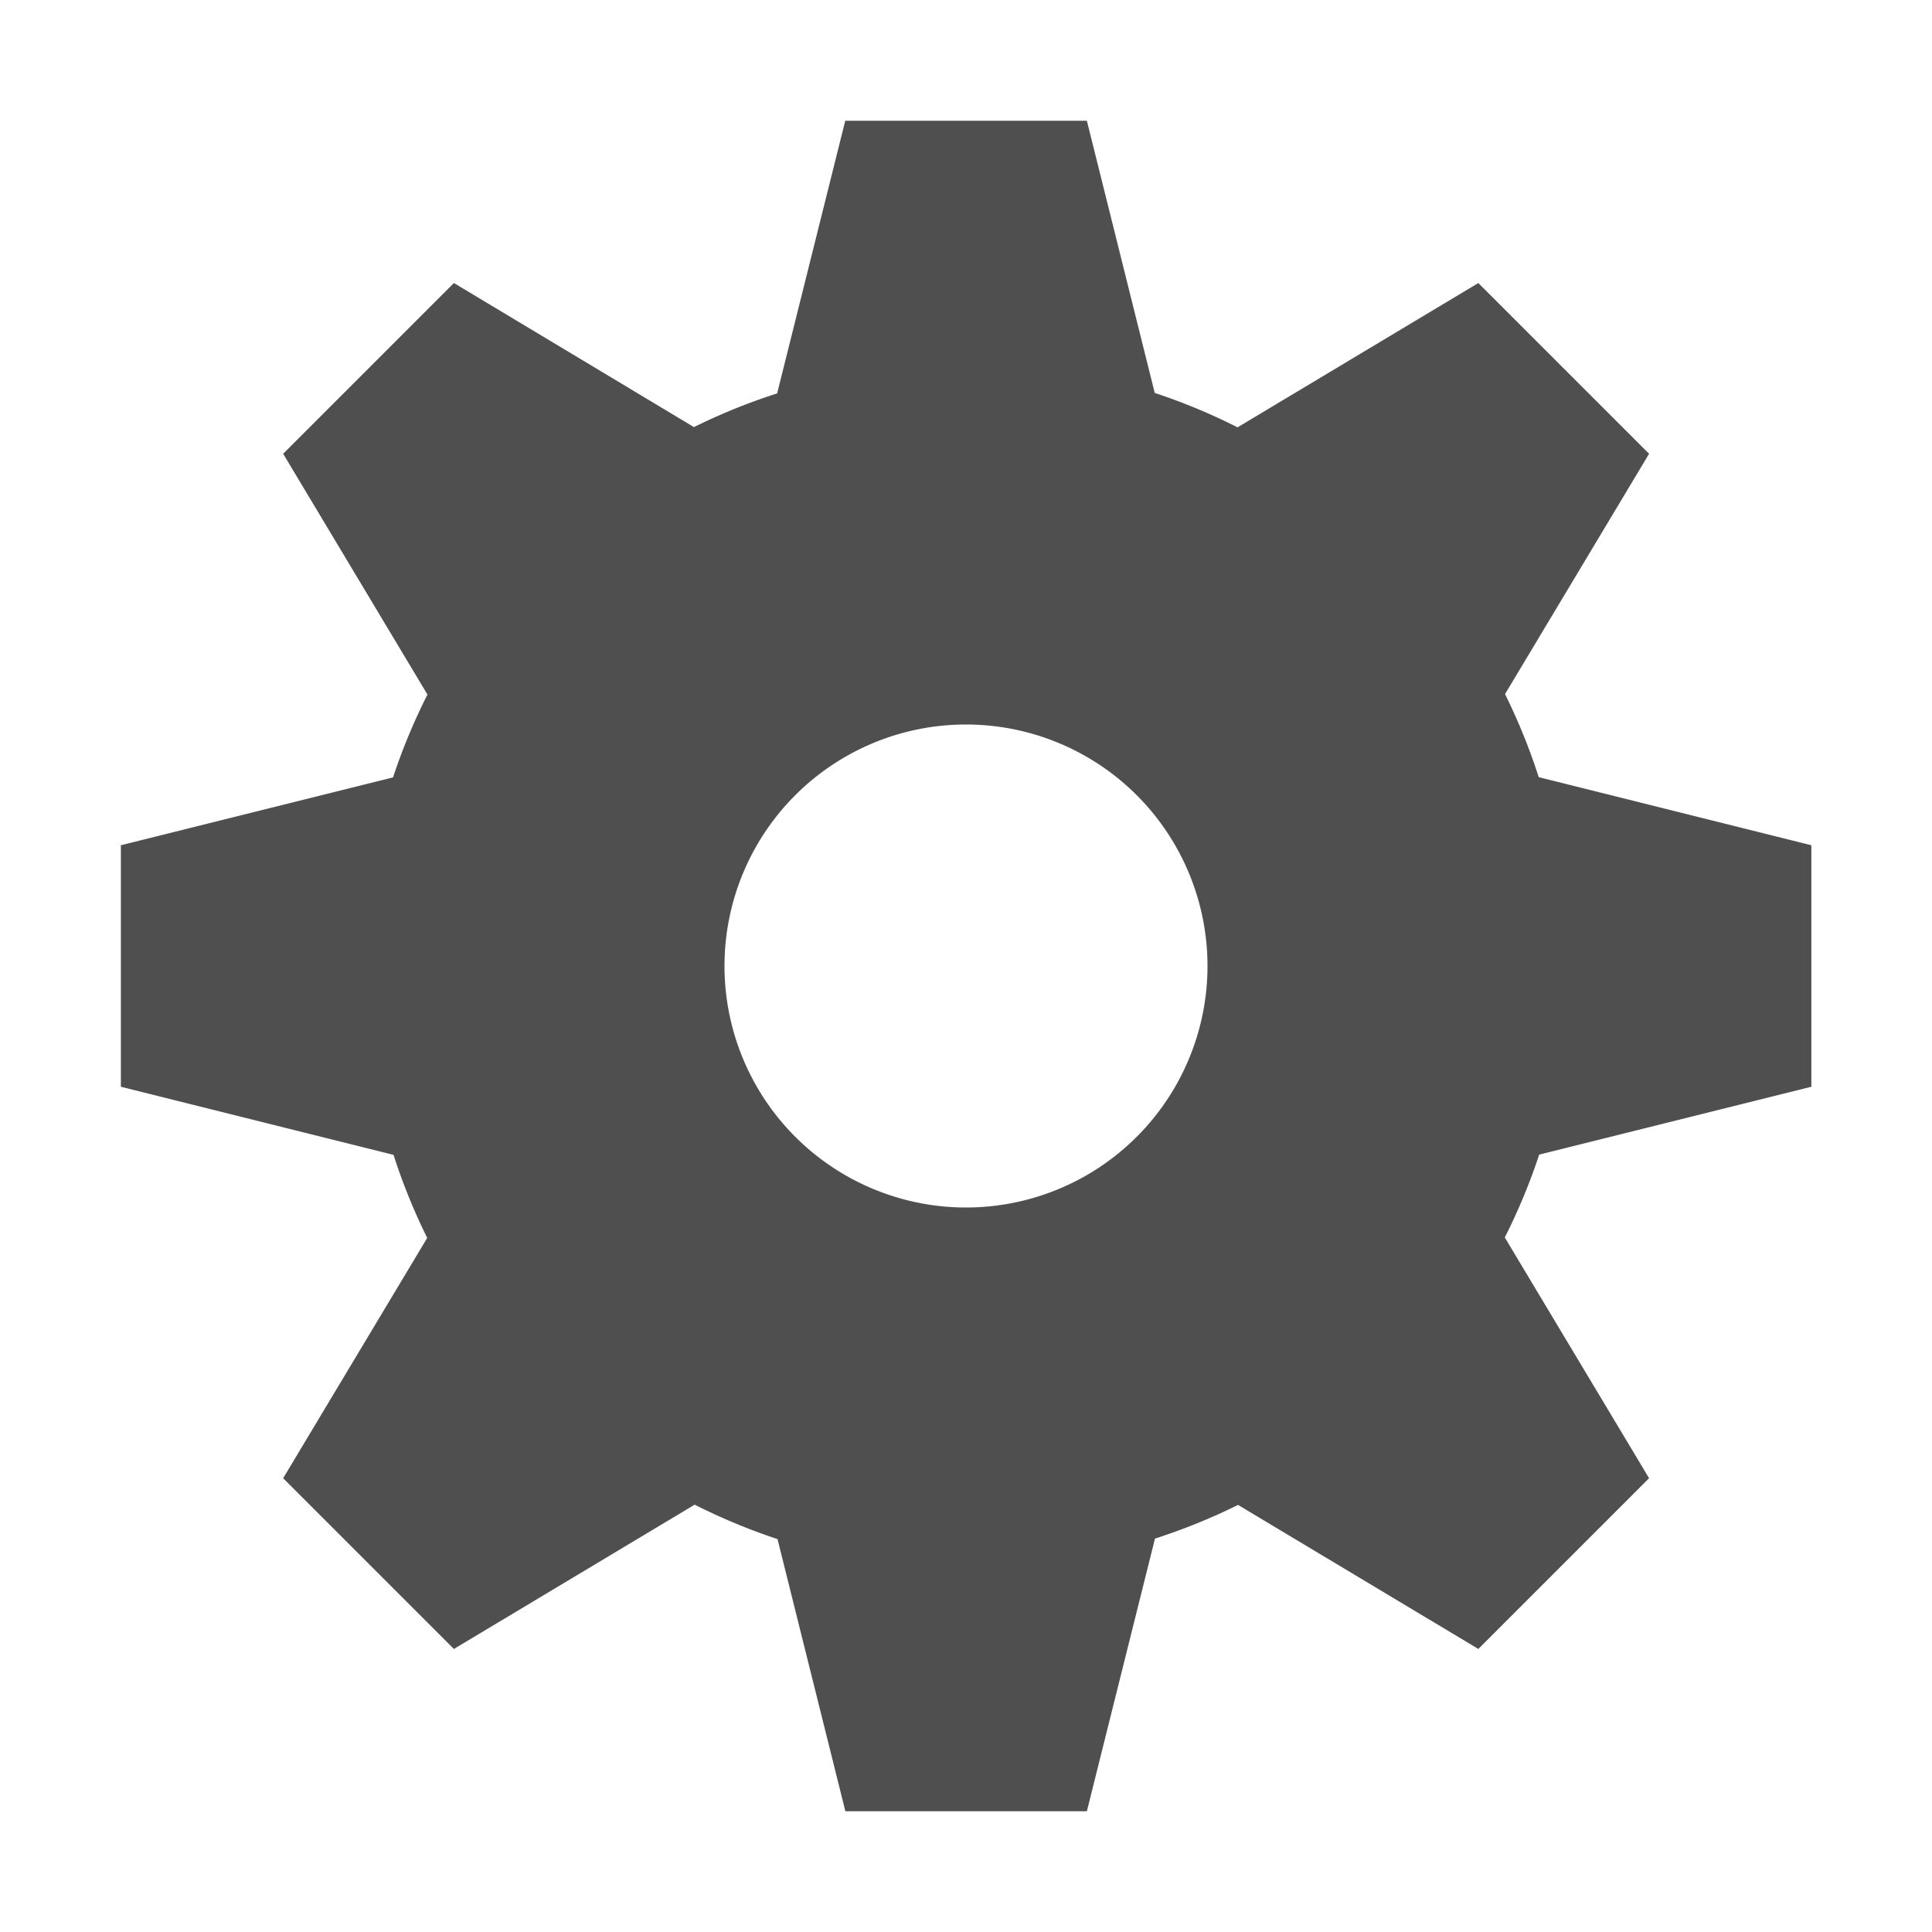
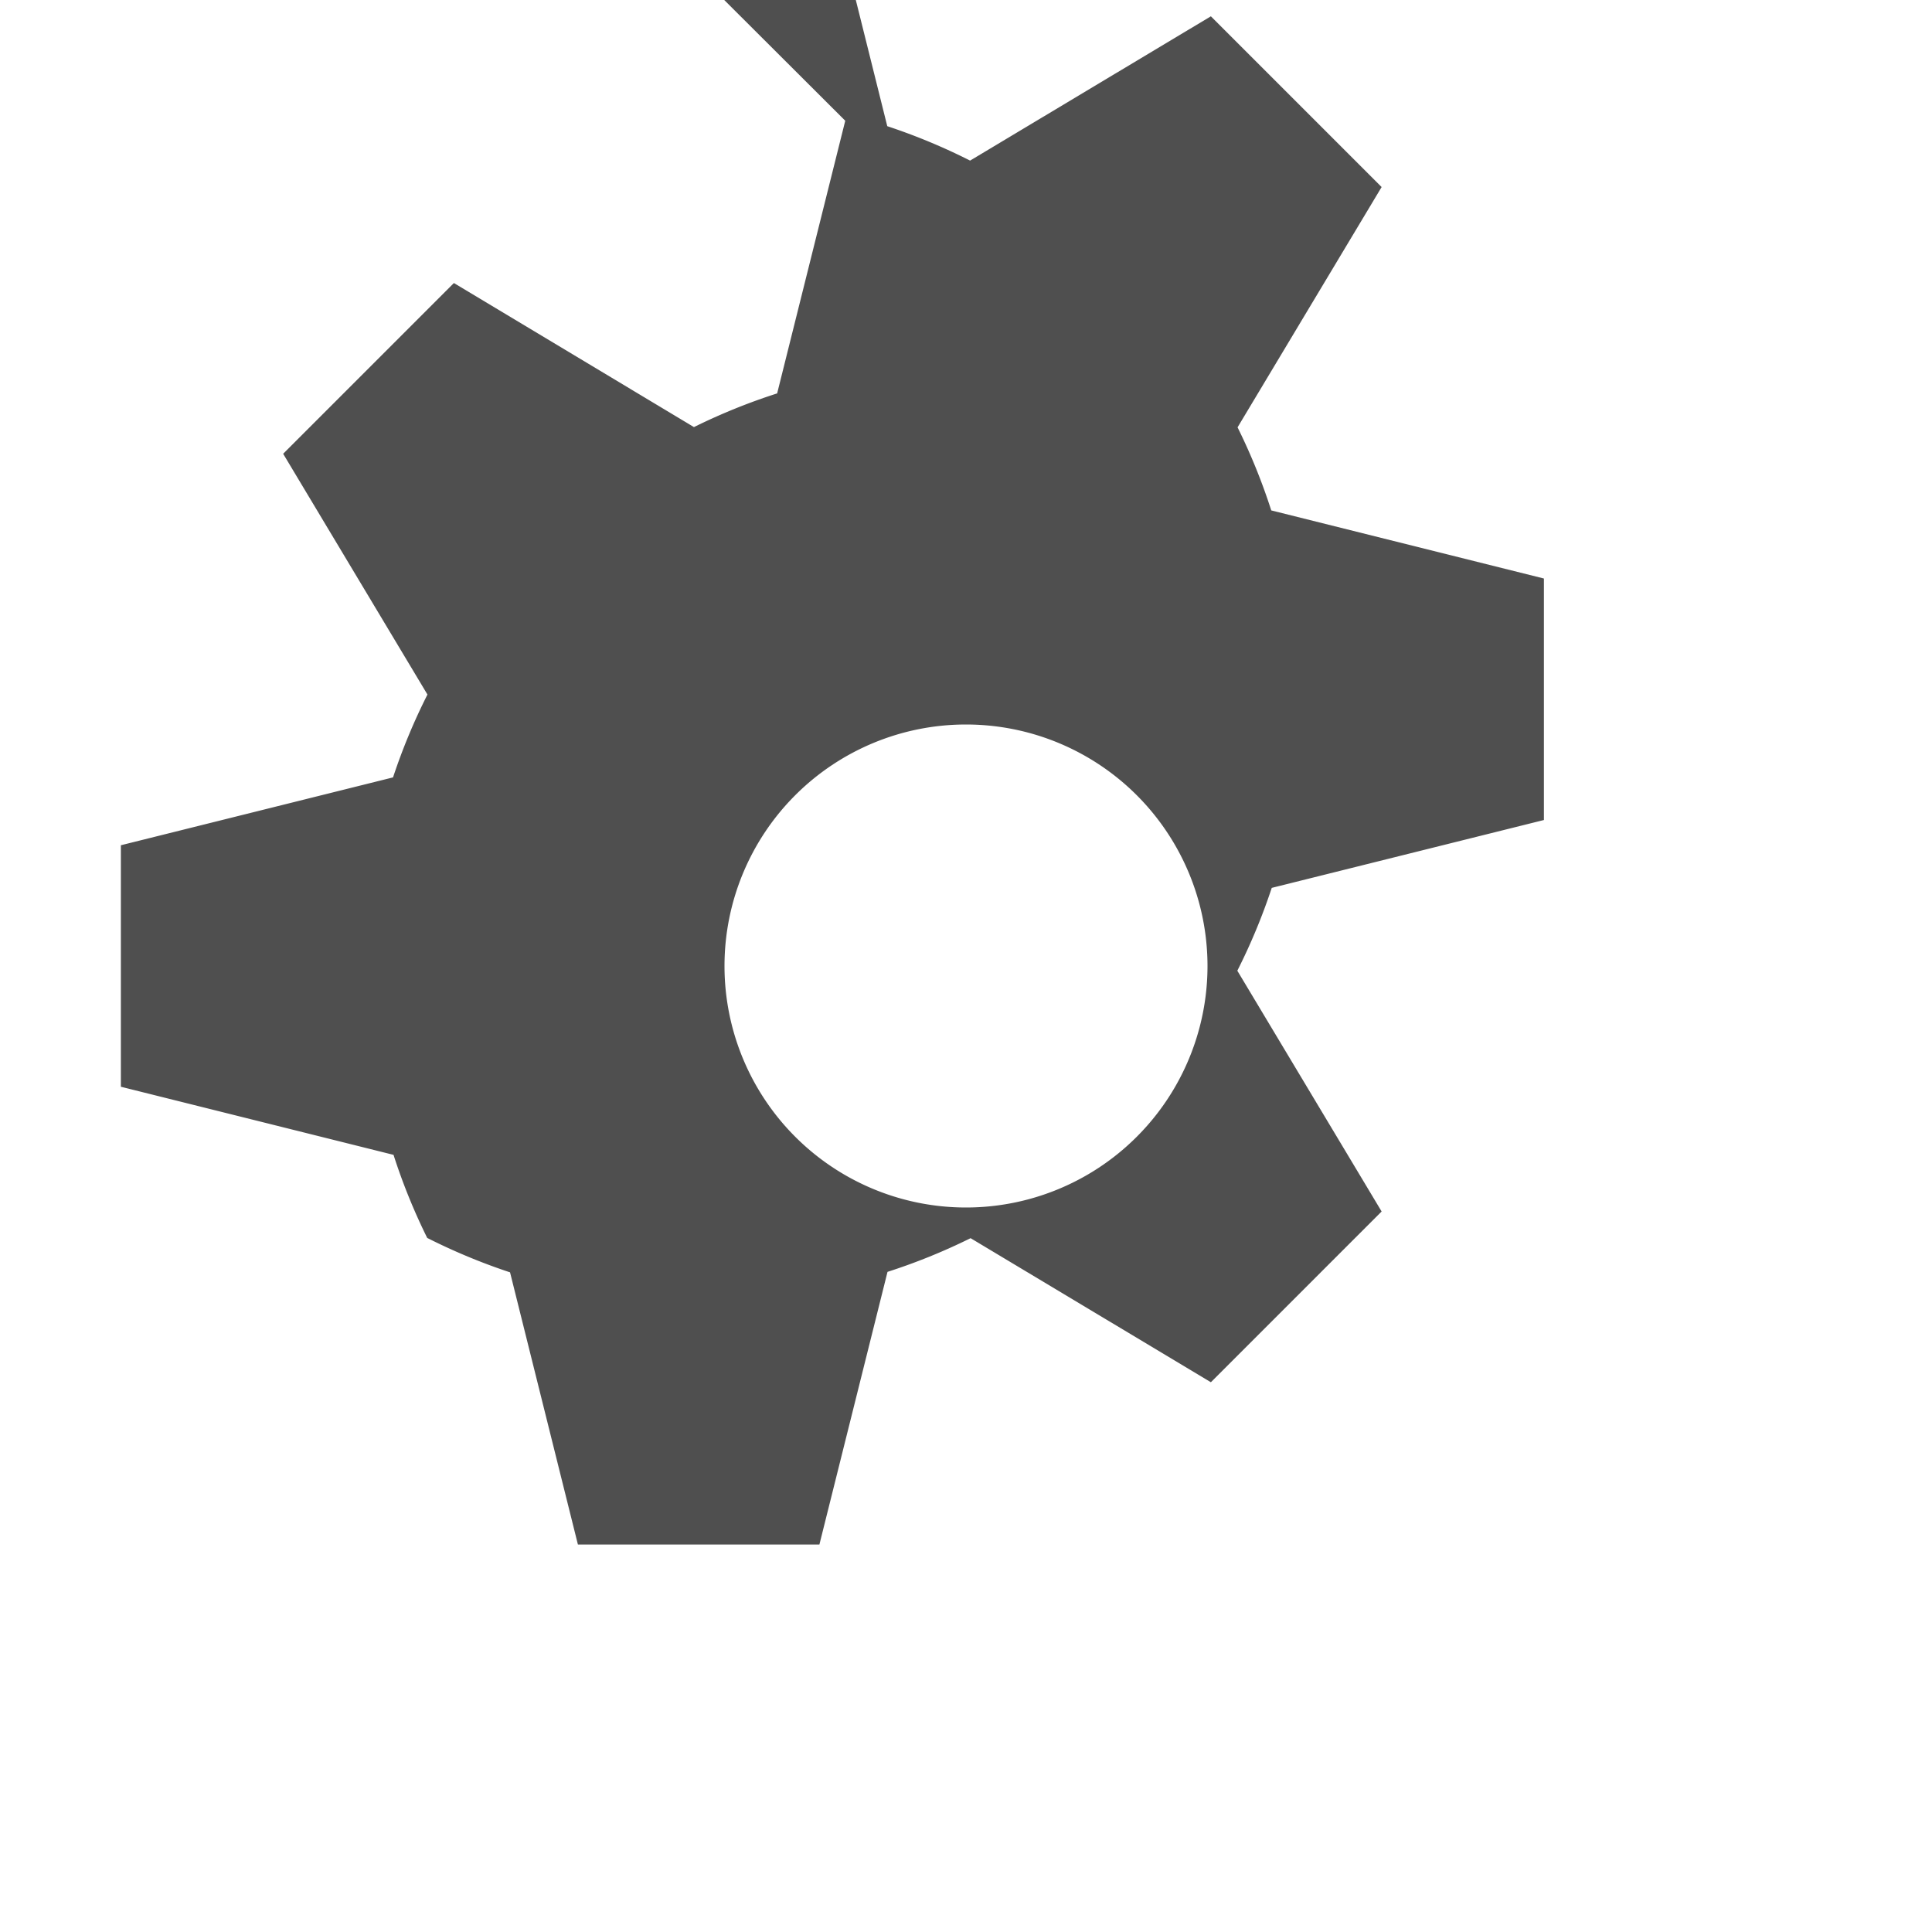
<svg xmlns="http://www.w3.org/2000/svg" width="16" height="16" version="1.1" viewBox="0 0 16 16">
  <g transform="translate(0 -1036.4)">
-     <path transform="translate(0 1036.4)" d="m7 1l-0.564 2.258a5 5 0 0 0 -0.689 0.279l-1.988-1.193-1.414 1.414 1.195 1.994a5 5 0 0 0 -0.285 0.686l-2.254 0.562v2l2.258 0.564a5 5 0 0 0 0.279 0.688l-1.193 1.99 1.414 1.414 1.994-1.195a5 5 0 0 0 0.686 0.285l0.562 2.254h2l0.564-2.258a5 5 0 0 0 0.688 -0.279l1.99 1.193 1.414-1.414-1.195-1.994a5 5 0 0 0 0.285 -0.686l2.254-0.562v-2l-2.258-0.564a5 5 0 0 0 -0.279 -0.688l1.193-1.99-1.414-1.414-1.994 1.195a5 5 0 0 0 -0.686 -0.285l-0.562-2.254h-2zm1 5a2 2 0 0 1 2 2 2 2 0 0 1 -2 2 2 2 0 0 1 -2 -2 2 2 0 0 1 2 -2z" fill="#4f4f4f" />
+     <path transform="translate(0 1036.4)" d="m7 1l-0.564 2.258a5 5 0 0 0 -0.689 0.279l-1.988-1.193-1.414 1.414 1.195 1.994a5 5 0 0 0 -0.285 0.686l-2.254 0.562v2l2.258 0.564a5 5 0 0 0 0.279 0.688a5 5 0 0 0 0.686 0.285l0.562 2.254h2l0.564-2.258a5 5 0 0 0 0.688 -0.279l1.99 1.193 1.414-1.414-1.195-1.994a5 5 0 0 0 0.285 -0.686l2.254-0.562v-2l-2.258-0.564a5 5 0 0 0 -0.279 -0.688l1.193-1.99-1.414-1.414-1.994 1.195a5 5 0 0 0 -0.686 -0.285l-0.562-2.254h-2zm1 5a2 2 0 0 1 2 2 2 2 0 0 1 -2 2 2 2 0 0 1 -2 -2 2 2 0 0 1 2 -2z" fill="#4f4f4f" />
  </g>
</svg>